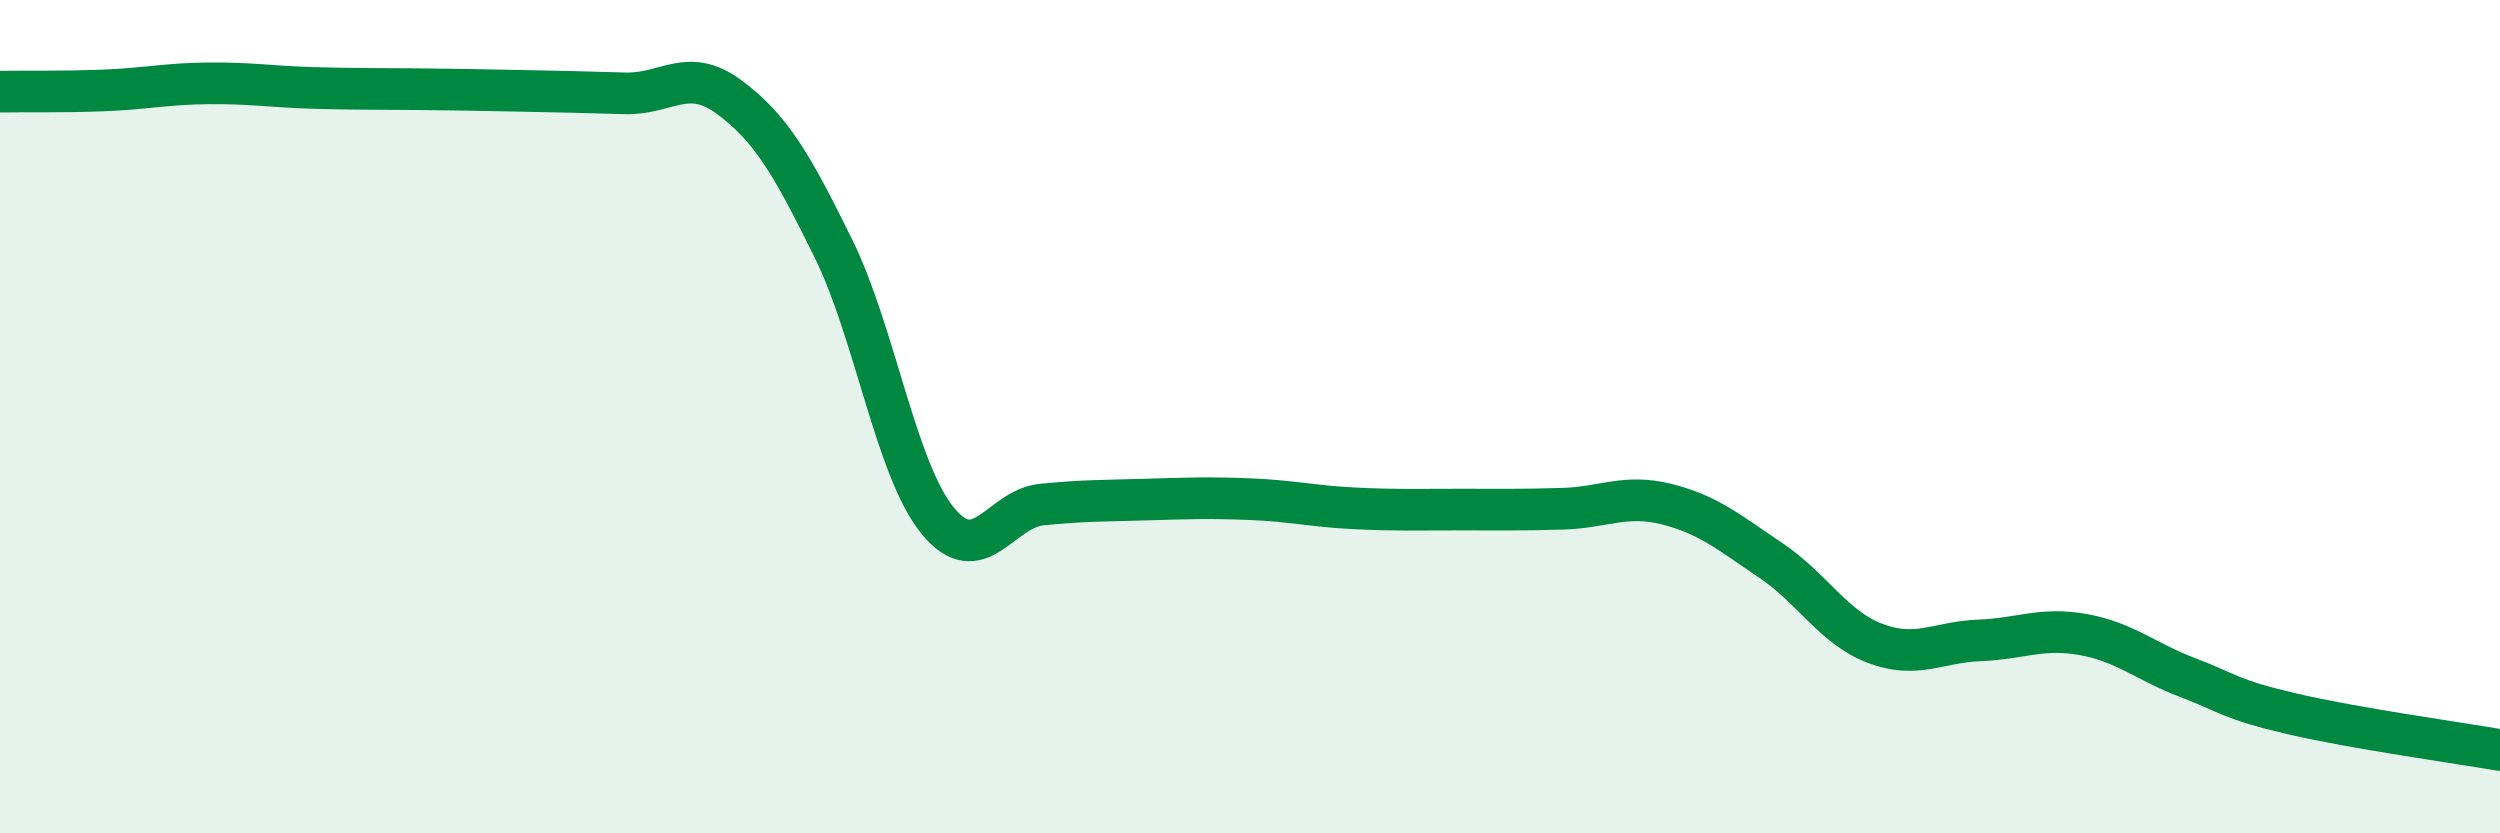
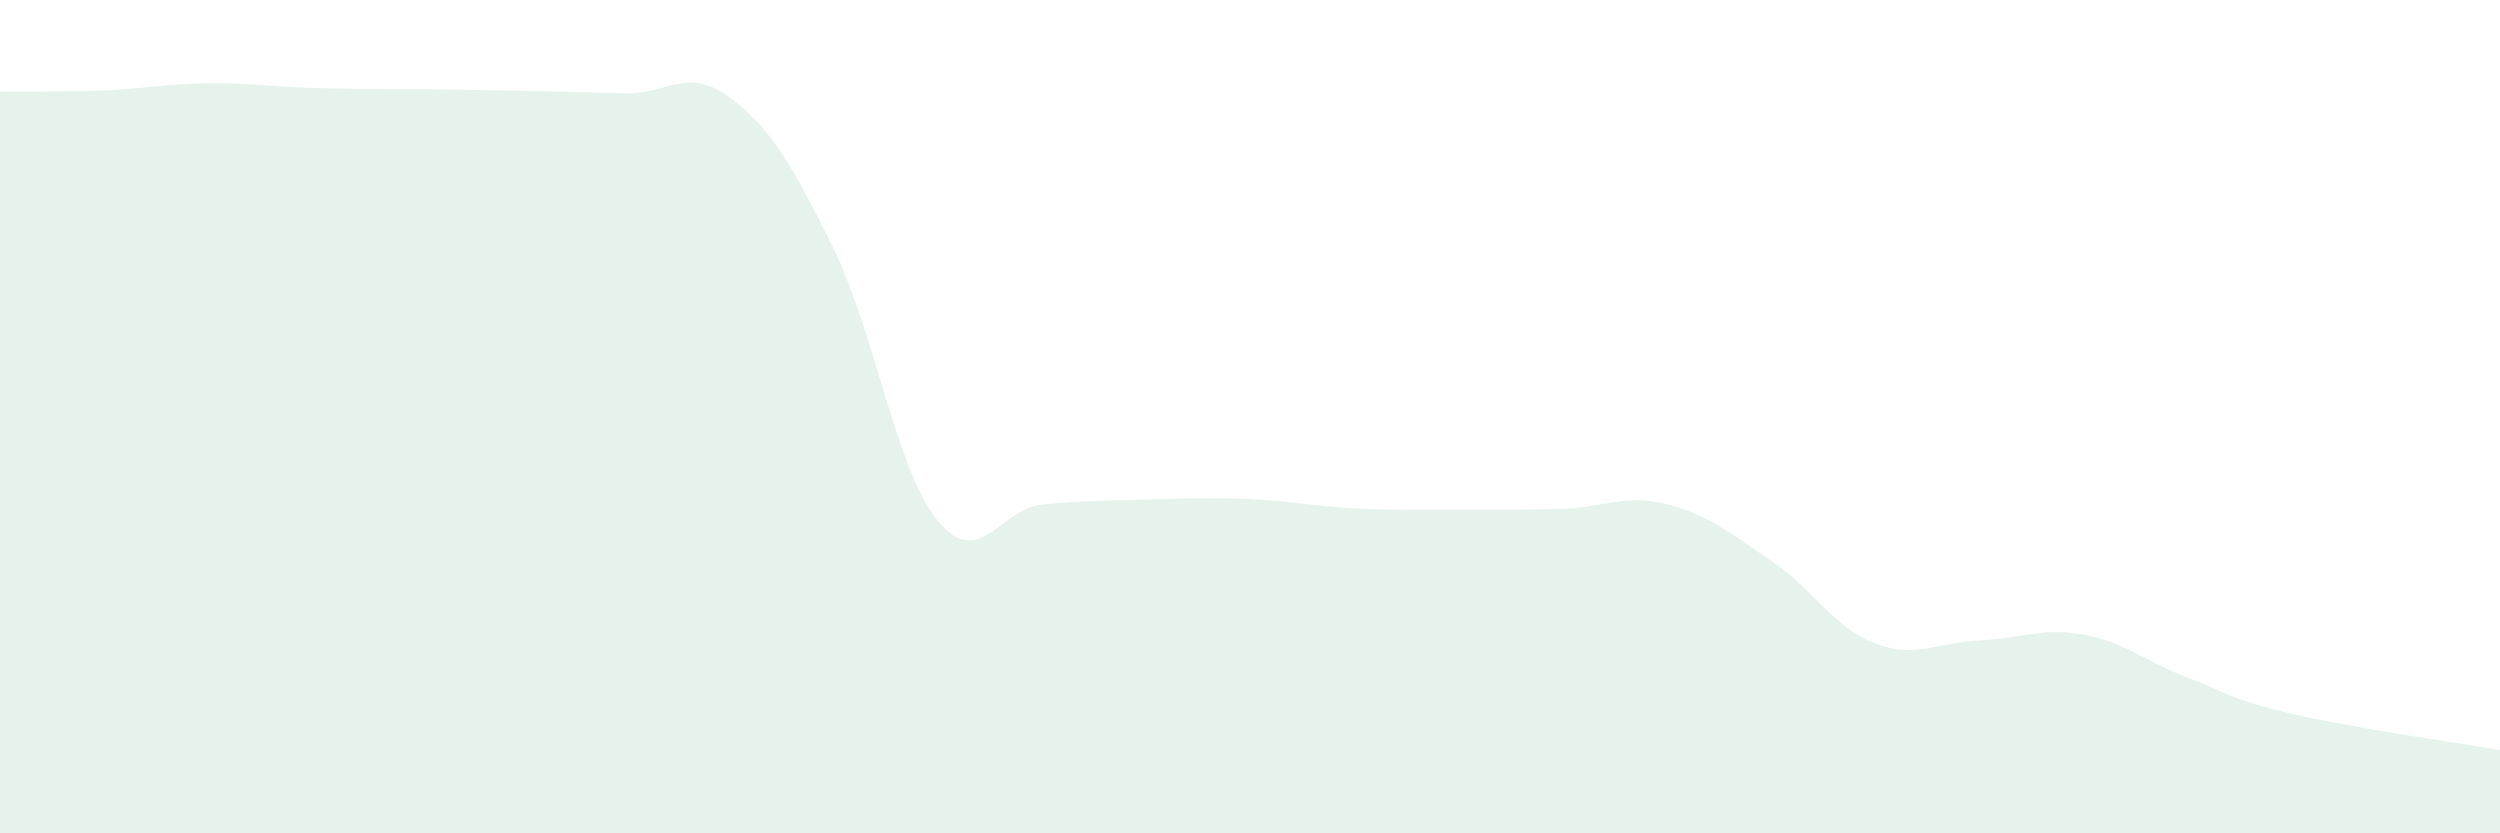
<svg xmlns="http://www.w3.org/2000/svg" width="60" height="20" viewBox="0 0 60 20">
  <path d="M 0,2.2 C 0.5,2.19 1.5,2.21 2.5,2.17 C 3.5,2.13 4,2.01 5,2 C 6,1.99 6.5,2.08 7.5,2.11 C 8.5,2.14 9,2.13 10,2.14 C 11,2.15 11.5,2.16 12.5,2.18 C 13.5,2.2 14,2.21 15,2.24 C 16,2.27 16.5,1.59 17.5,2.33 C 18.5,3.07 19,3.93 20,5.96 C 21,7.99 21.5,11.26 22.5,12.49 C 23.5,13.72 24,12.21 25,12.11 C 26,12.01 26.5,12.02 27.5,11.99 C 28.5,11.96 29,11.94 30,11.98 C 31,12.02 31.5,12.15 32.5,12.2 C 33.5,12.25 34,12.23 35,12.23 C 36,12.23 36.5,12.24 37.5,12.21 C 38.5,12.18 39,11.85 40,12.1 C 41,12.35 41.5,12.78 42.5,13.45 C 43.5,14.12 44,15.06 45,15.44 C 46,15.82 46.5,15.41 47.5,15.37 C 48.5,15.33 49,15.05 50,15.23 C 51,15.41 51.5,15.88 52.5,16.26 C 53.5,16.64 53.5,16.78 55,17.13 C 56.5,17.48 59,17.83 60,18L60 20L0 20Z" fill="#008740" opacity="0.1" stroke-linecap="round" stroke-linejoin="round" />
-   <path d="M 0,2.2 C 0.5,2.19 1.5,2.21 2.5,2.17 C 3.5,2.13 4,2.01 5,2 C 6,1.99 6.5,2.08 7.5,2.11 C 8.5,2.14 9,2.13 10,2.14 C 11,2.15 11.5,2.16 12.5,2.18 C 13.5,2.2 14,2.21 15,2.24 C 16,2.27 16.5,1.59 17.5,2.33 C 18.5,3.07 19,3.93 20,5.96 C 21,7.99 21.5,11.26 22.5,12.49 C 23.5,13.72 24,12.21 25,12.11 C 26,12.01 26.5,12.02 27.5,11.99 C 28.5,11.96 29,11.94 30,11.98 C 31,12.02 31.5,12.15 32.5,12.2 C 33.5,12.25 34,12.23 35,12.23 C 36,12.23 36.5,12.24 37.5,12.21 C 38.5,12.18 39,11.85 40,12.1 C 41,12.35 41.5,12.78 42.5,13.45 C 43.5,14.12 44,15.06 45,15.44 C 46,15.82 46.5,15.41 47.5,15.37 C 48.5,15.33 49,15.05 50,15.23 C 51,15.41 51.5,15.88 52.5,16.26 C 53.5,16.64 53.5,16.78 55,17.13 C 56.5,17.48 59,17.83 60,18" stroke="#008740" stroke-width="1" fill="none" stroke-linecap="round" stroke-linejoin="round" />
</svg>